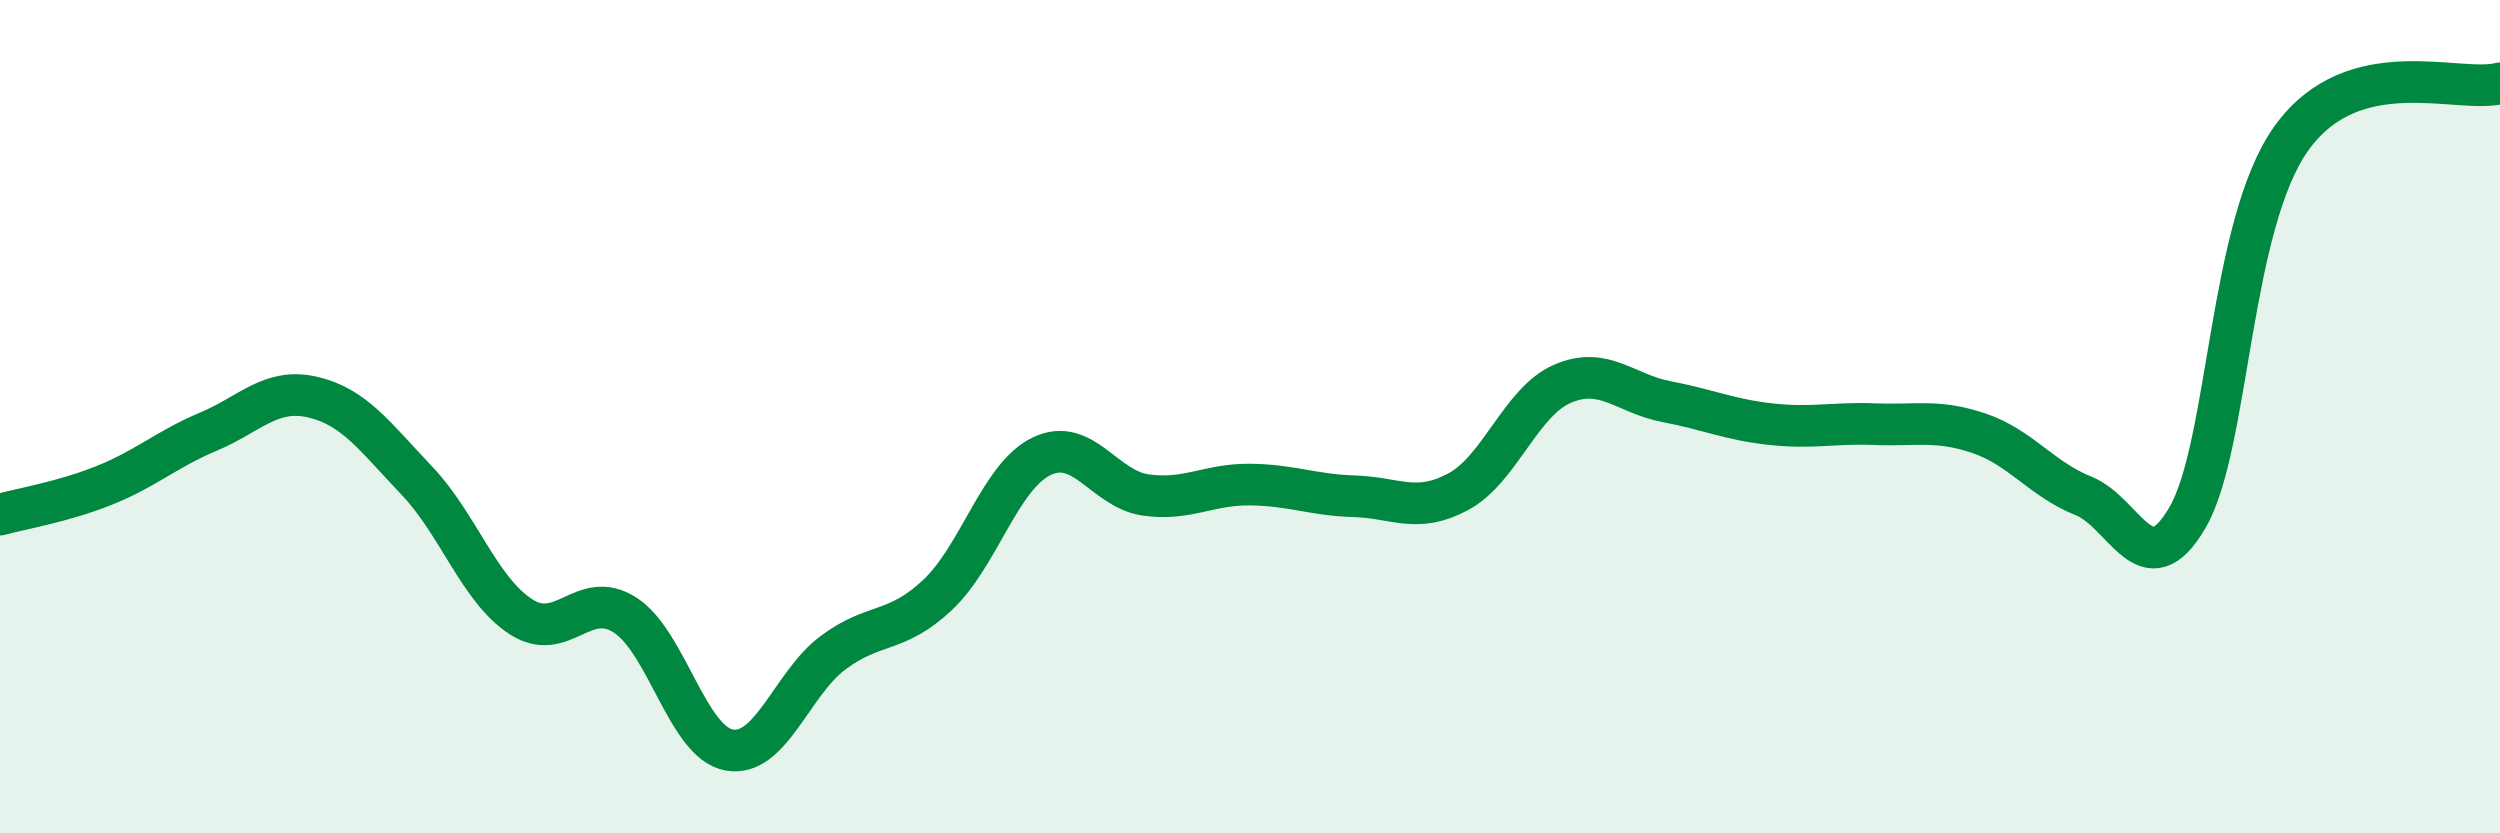
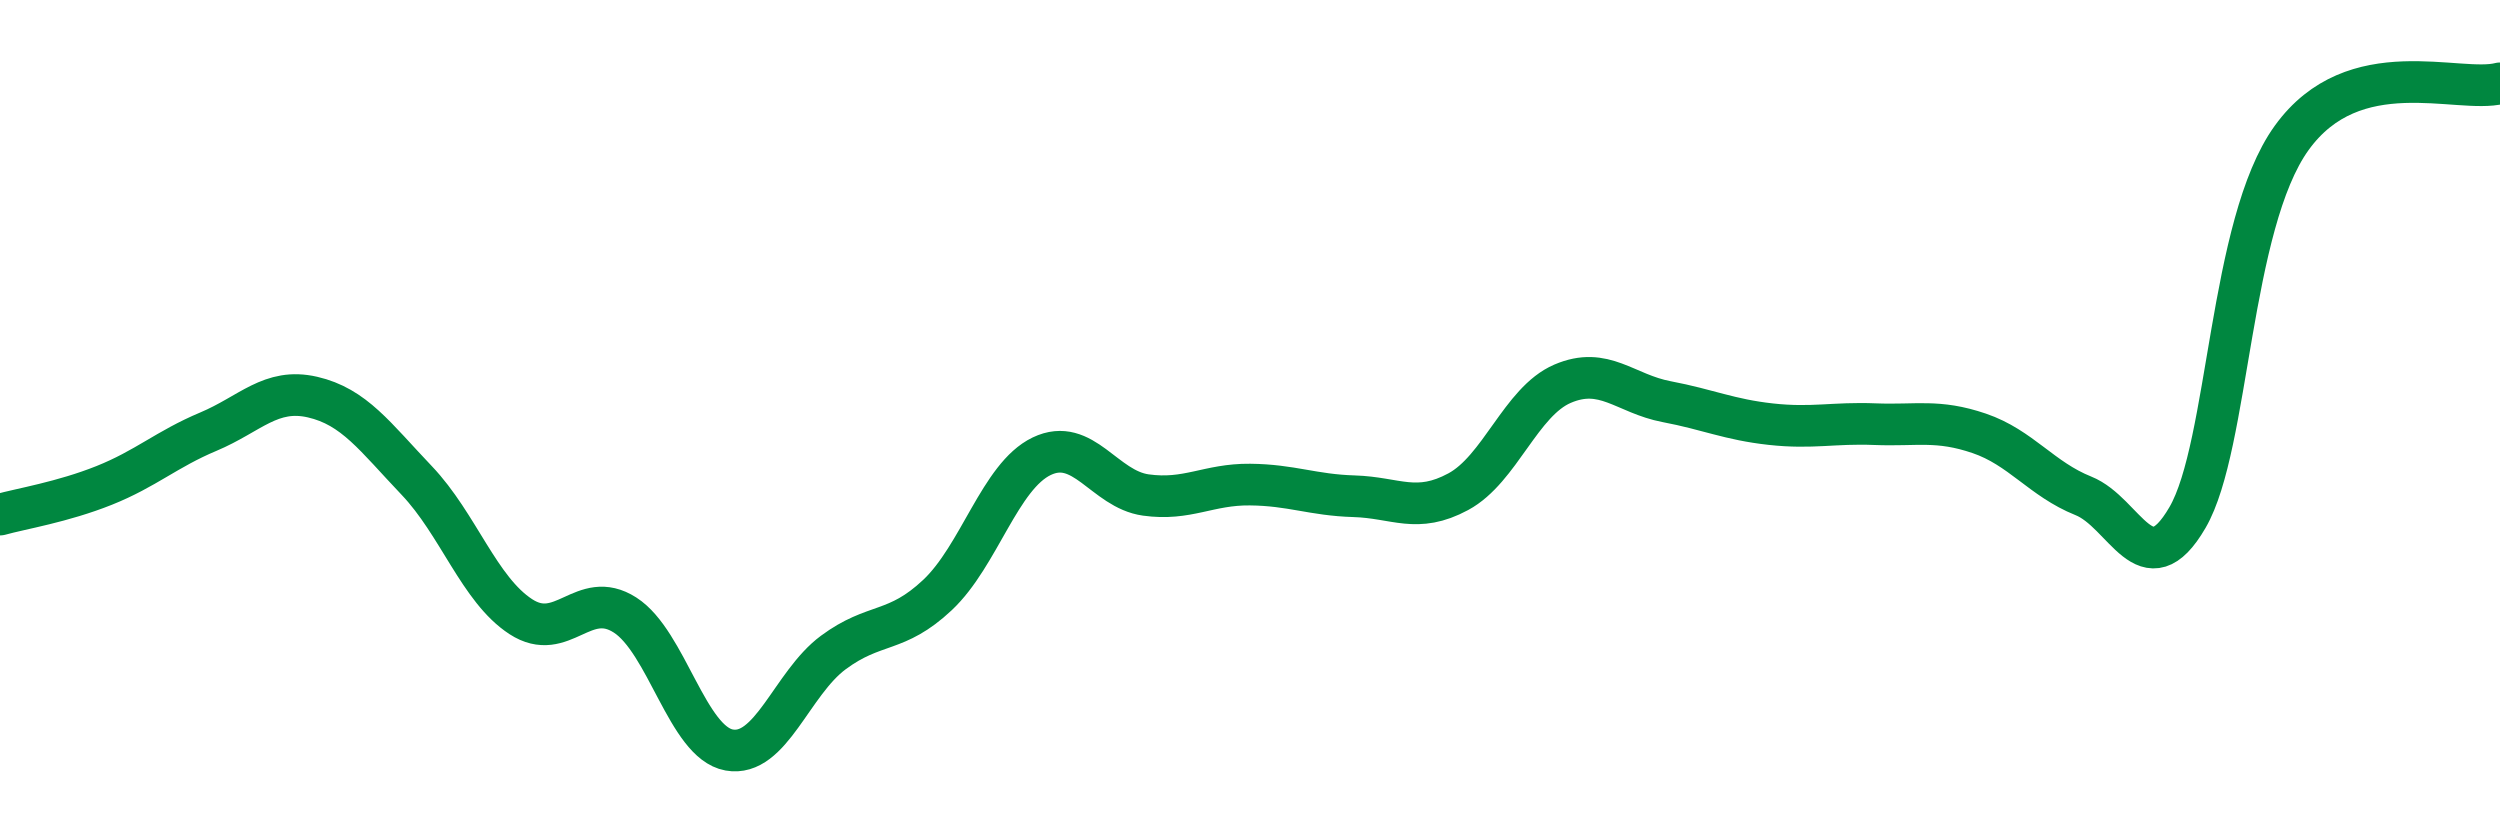
<svg xmlns="http://www.w3.org/2000/svg" width="60" height="20" viewBox="0 0 60 20">
-   <path d="M 0,12.35 C 0.5,12.21 1.5,12.05 2.5,11.65 C 3.5,11.25 4,10.78 5,10.36 C 6,9.94 6.5,9.3 7.5,9.53 C 8.5,9.76 9,10.48 10,11.53 C 11,12.58 11.5,14.15 12.5,14.8 C 13.5,15.45 14,14.12 15,14.76 C 16,15.4 16.5,17.82 17.5,18 C 18.5,18.18 19,16.4 20,15.66 C 21,14.92 21.5,15.22 22.5,14.28 C 23.5,13.34 24,11.43 25,10.95 C 26,10.47 26.5,11.74 27.5,11.88 C 28.5,12.02 29,11.62 30,11.63 C 31,11.64 31.5,11.88 32.5,11.91 C 33.5,11.94 34,12.34 35,11.8 C 36,11.26 36.5,9.64 37.5,9.21 C 38.5,8.78 39,9.45 40,9.64 C 41,9.83 41.5,10.07 42.5,10.18 C 43.5,10.29 44,10.14 45,10.18 C 46,10.22 46.5,10.06 47.5,10.4 C 48.5,10.74 49,11.5 50,11.9 C 51,12.3 51.5,14.14 52.5,12.42 C 53.5,10.7 53.5,5.39 55,3.31 C 56.5,1.23 59,2.26 60,2L60 20L0 20Z" fill="#008740" opacity="0.1" stroke-linecap="round" stroke-linejoin="round" />
  <path d="M 0,12.35 C 0.5,12.21 1.5,12.05 2.5,11.65 C 3.5,11.25 4,10.78 5,10.36 C 6,9.94 6.5,9.3 7.5,9.53 C 8.5,9.76 9,10.48 10,11.53 C 11,12.58 11.5,14.15 12.5,14.8 C 13.5,15.45 14,14.12 15,14.76 C 16,15.4 16.5,17.82 17.5,18 C 18.5,18.18 19,16.4 20,15.66 C 21,14.92 21.5,15.22 22.5,14.28 C 23.5,13.34 24,11.43 25,10.95 C 26,10.47 26.5,11.74 27.5,11.88 C 28.5,12.02 29,11.62 30,11.63 C 31,11.64 31.5,11.88 32.5,11.91 C 33.5,11.94 34,12.34 35,11.8 C 36,11.26 36.5,9.64 37.5,9.21 C 38.5,8.78 39,9.45 40,9.64 C 41,9.83 41.5,10.07 42.5,10.18 C 43.5,10.29 44,10.14 45,10.18 C 46,10.22 46.5,10.06 47.5,10.4 C 48.5,10.74 49,11.5 50,11.9 C 51,12.3 51.5,14.14 52.5,12.42 C 53.5,10.7 53.5,5.39 55,3.31 C 56.5,1.23 59,2.26 60,2" stroke="#008740" stroke-width="1" fill="none" stroke-linecap="round" stroke-linejoin="round" />
</svg>